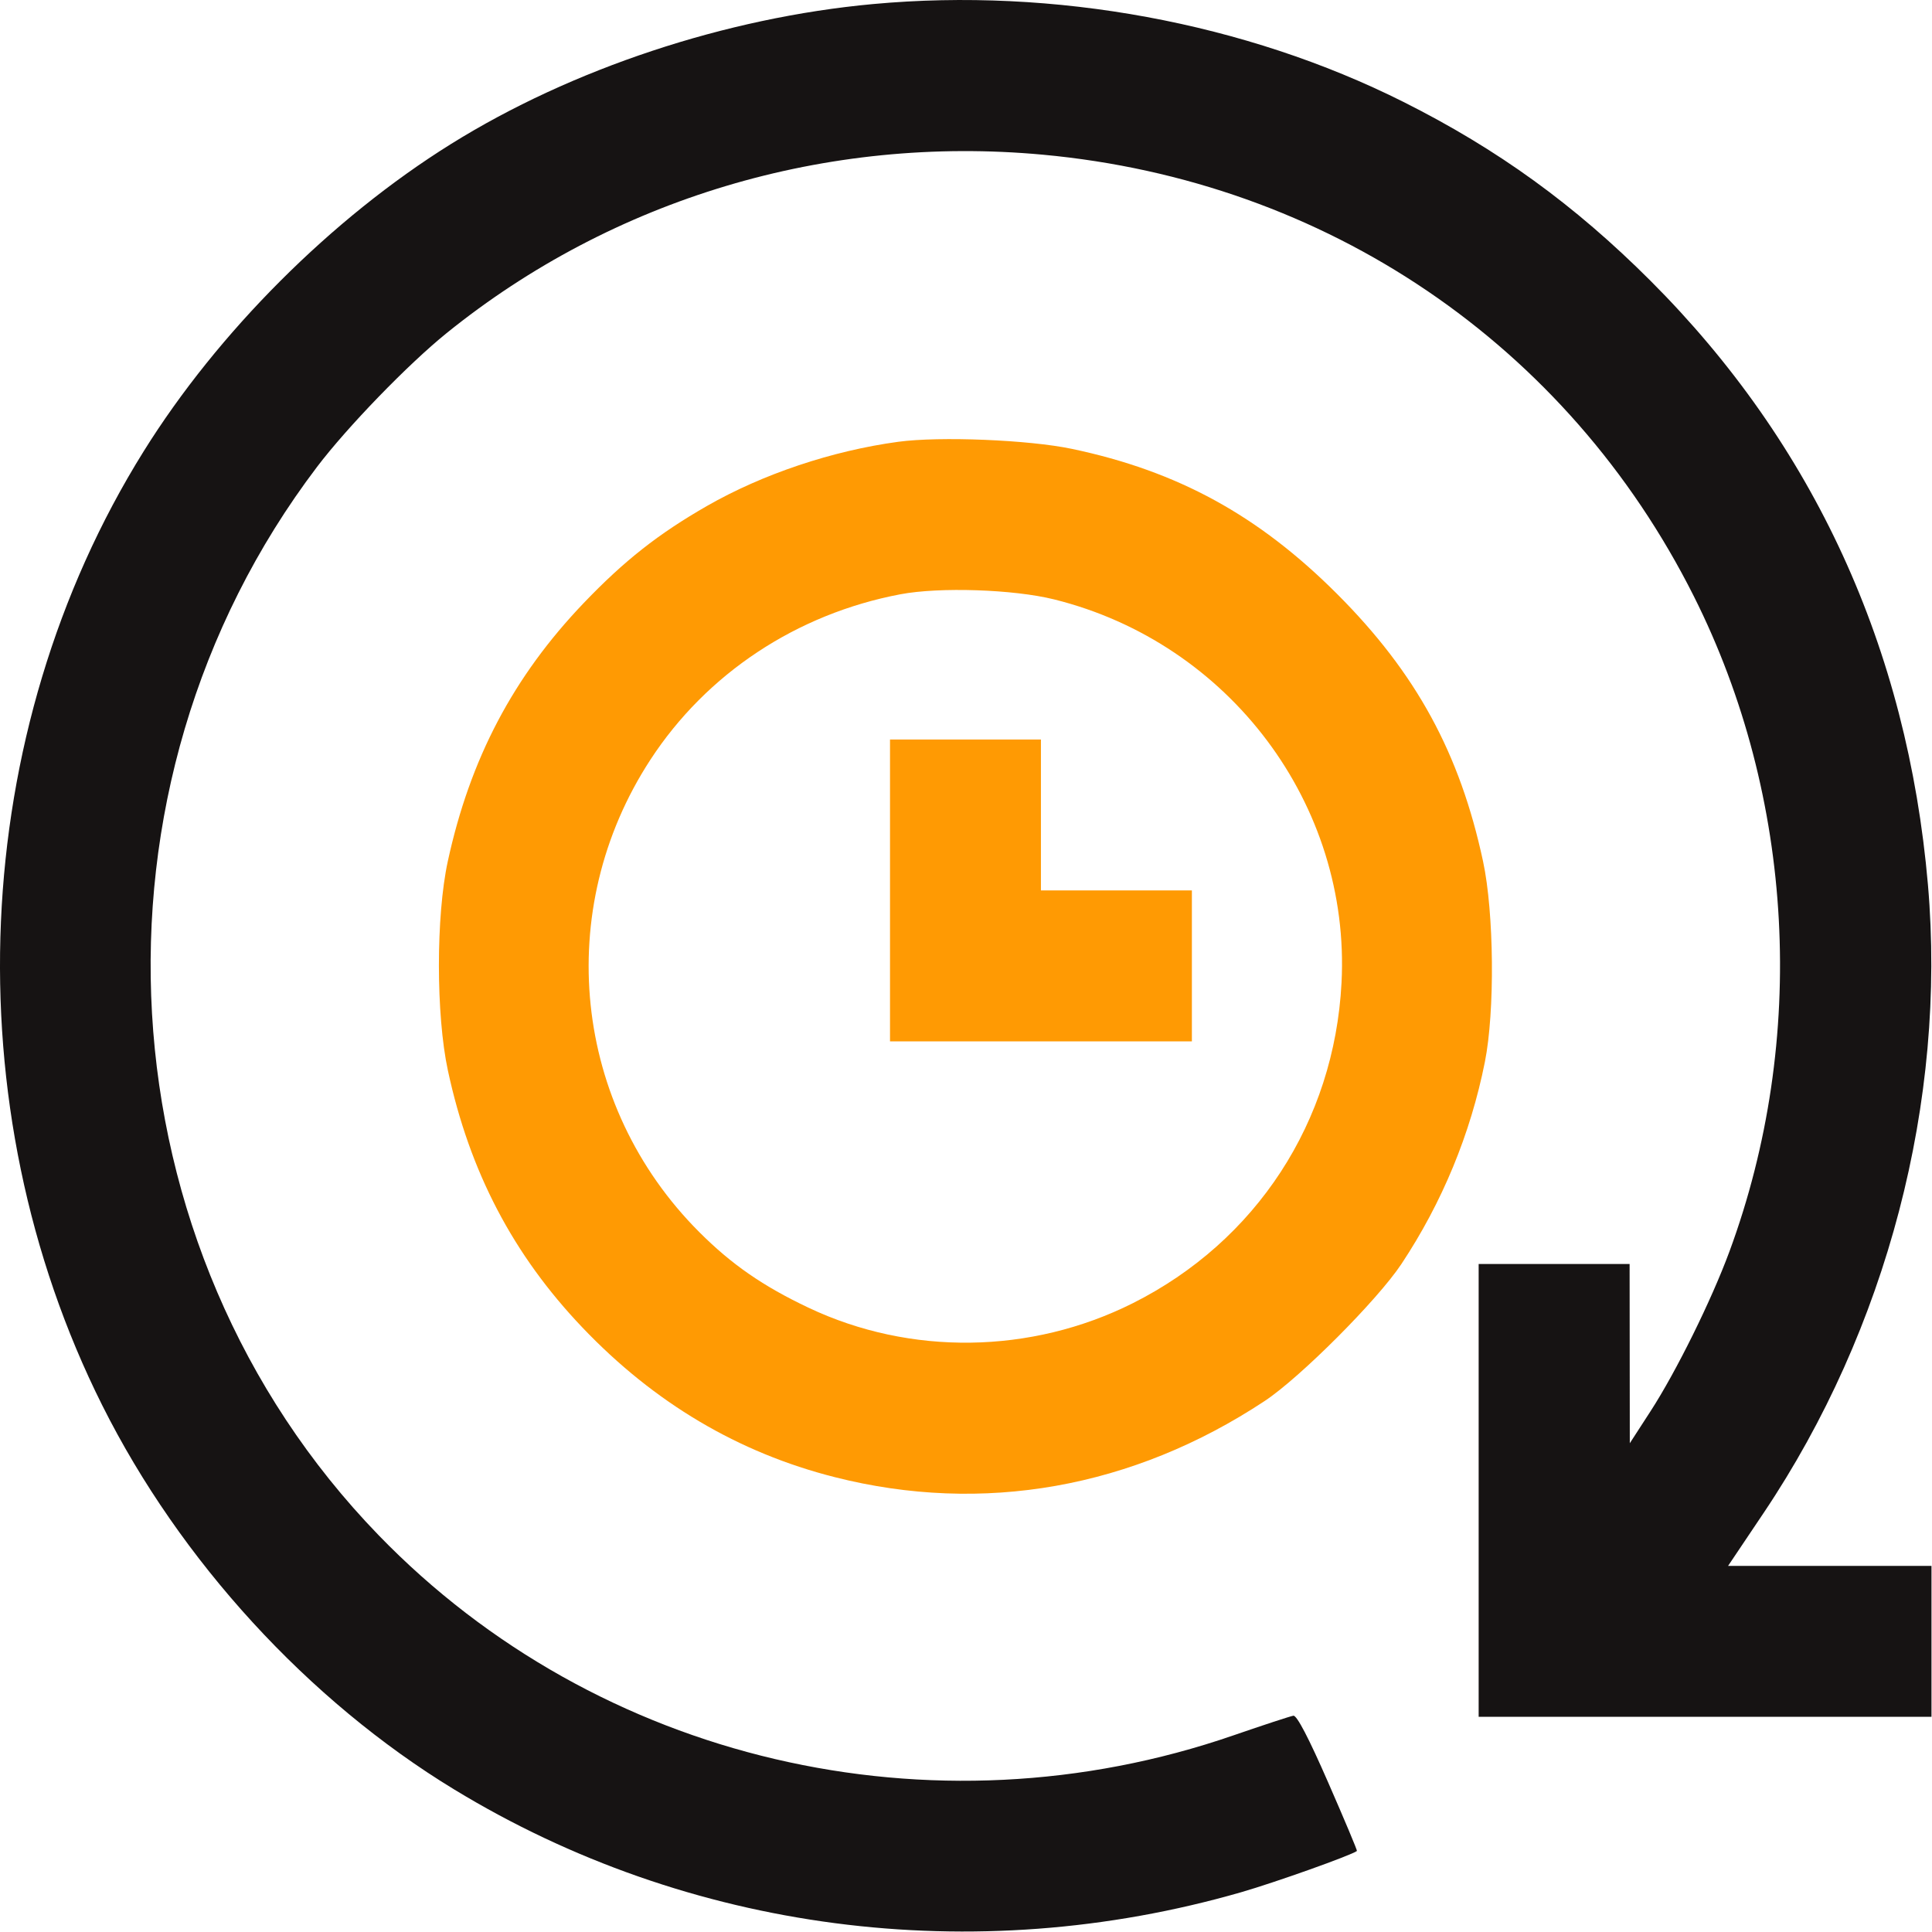
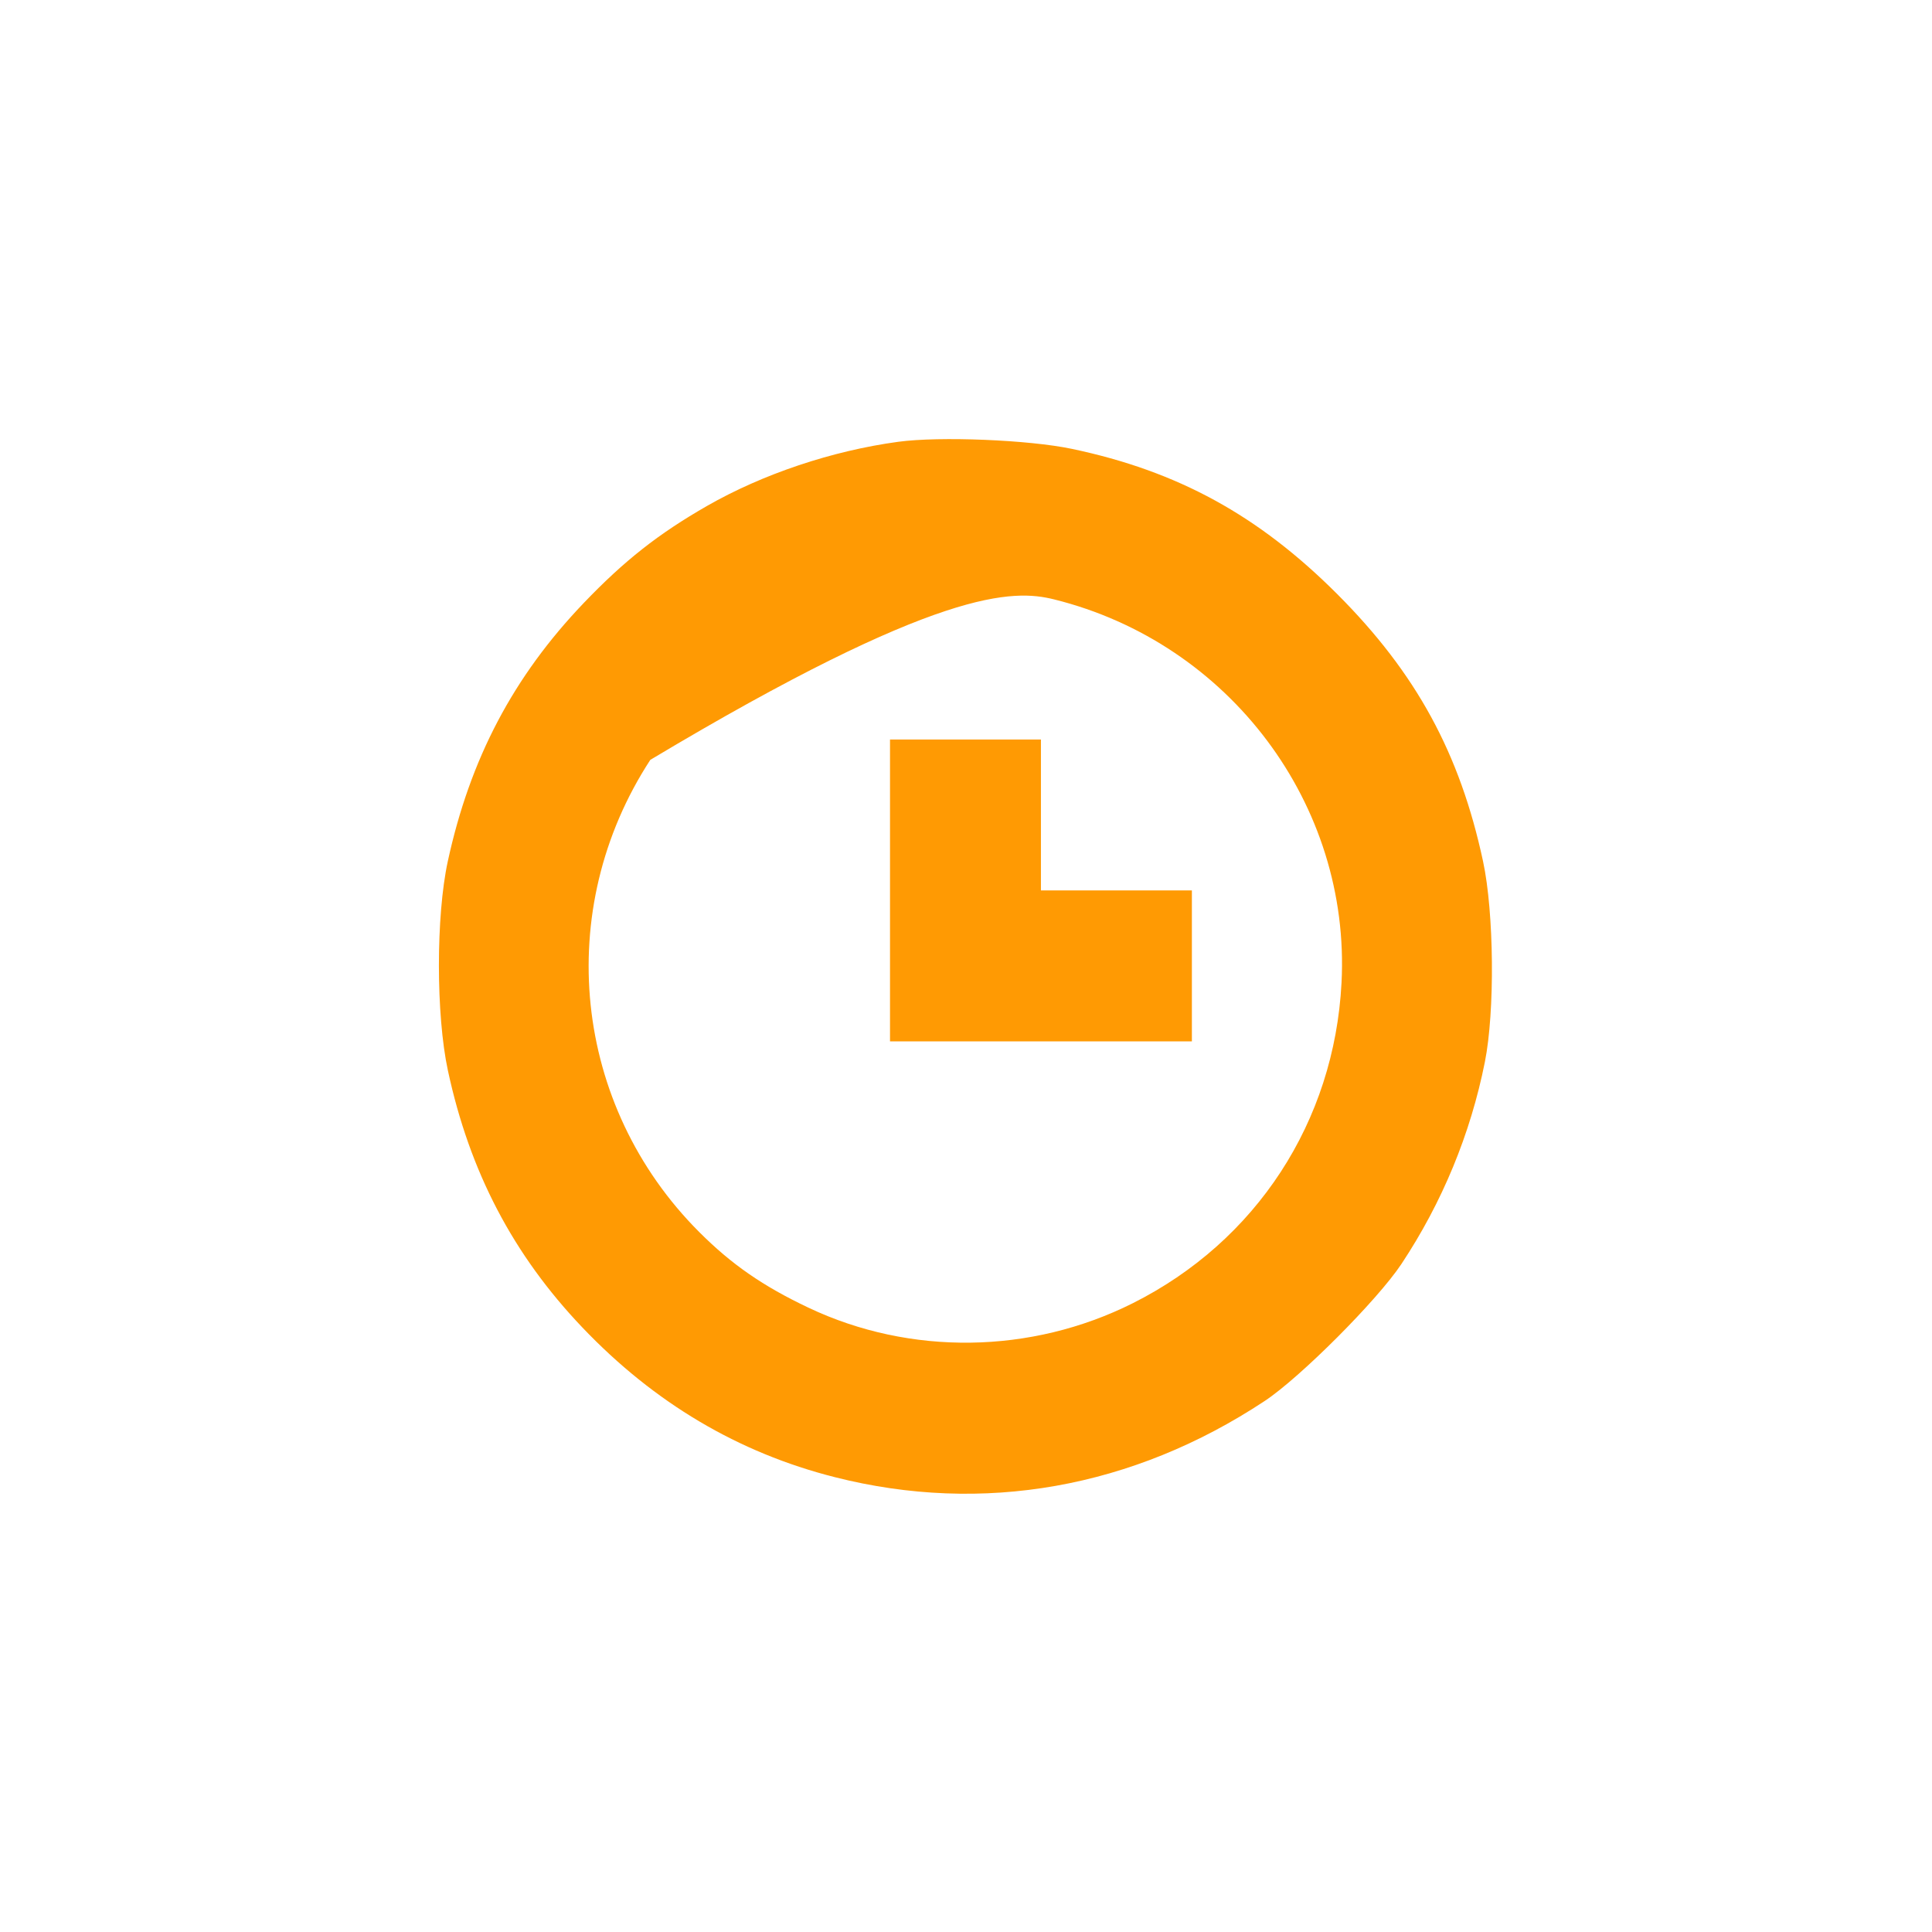
<svg xmlns="http://www.w3.org/2000/svg" width="60" height="60" viewBox="0 0 60 60" fill="none">
  <g clip-path="url(#clip0_3_926)">
-     <path fill-rule="evenodd" clip-rule="evenodd" d="M27.113 0.126C22.543 0.547 17.755 2.135 14.003 4.474C10.3 6.783 6.769 10.314 4.461 14.017C-0.983 22.747 -1.485 34.34 3.178 43.649C5.594 48.472 9.574 52.816 14.105 55.573C21.377 60 30.234 61.157 38.541 58.766C39.603 58.46 41.98 57.613 42.141 57.483C42.156 57.471 41.755 56.515 41.249 55.359C40.644 53.974 40.275 53.267 40.167 53.283C40.077 53.297 39.239 53.571 38.304 53.894C28.939 57.127 18.553 54.694 11.757 47.676C3.106 38.744 2.283 24.473 9.844 14.502C10.787 13.259 12.67 11.315 13.87 10.345C19.041 6.168 25.673 4.183 32.386 4.804C41.192 5.618 48.679 10.697 52.606 18.522C55.734 24.756 56.141 32.277 53.707 38.873C53.147 40.388 52.058 42.593 51.26 43.825L50.615 44.821L50.612 42.038L50.609 39.255H48.265H45.921V46.286V53.317H52.952H59.984V50.974V48.63H56.825H53.667L54.773 46.983C58.601 41.281 60.455 34.191 59.874 27.477C59.237 20.125 56.327 13.789 51.259 8.721C48.897 6.36 46.517 4.636 43.587 3.166C38.682 0.704 32.739 -0.392 27.113 0.126Z" fill="#161313" />
-     <path fill-rule="evenodd" clip-rule="evenodd" d="M27.898 13.72C25.848 13.997 23.683 14.723 21.956 15.713C20.444 16.58 19.39 17.41 18.134 18.721C15.942 21.01 14.597 23.566 13.906 26.752C13.538 28.45 13.539 31.519 13.909 33.242C14.584 36.388 15.936 38.971 18.089 41.229C20.319 43.568 22.928 45.115 25.923 45.874C30.52 47.041 35.179 46.216 39.273 43.511C40.374 42.784 42.778 40.376 43.522 39.255C44.789 37.344 45.667 35.22 46.114 32.981C46.428 31.411 46.4 28.347 46.058 26.752C45.339 23.394 43.978 20.901 41.529 18.45C39.085 16.005 36.576 14.631 33.288 13.94C31.952 13.659 29.184 13.546 27.898 13.72ZM32.737 18.615C38.189 19.97 41.952 24.992 41.662 30.524C41.437 34.837 39.016 38.55 35.175 40.475C32.02 42.056 28.266 42.108 25.111 40.613C23.693 39.941 22.722 39.269 21.717 38.264C17.786 34.334 17.157 28.261 20.196 23.598C21.943 20.918 24.74 19.066 27.961 18.456C29.178 18.225 31.478 18.302 32.737 18.615ZM27.64 27.653V32.341H32.327H37.015V29.997V27.653H34.671H32.327V25.309V22.966H29.984H27.64V27.653Z" fill="#FF9A03" />
+     <path fill-rule="evenodd" clip-rule="evenodd" d="M27.898 13.72C25.848 13.997 23.683 14.723 21.956 15.713C20.444 16.58 19.39 17.41 18.134 18.721C15.942 21.01 14.597 23.566 13.906 26.752C13.538 28.45 13.539 31.519 13.909 33.242C14.584 36.388 15.936 38.971 18.089 41.229C20.319 43.568 22.928 45.115 25.923 45.874C30.52 47.041 35.179 46.216 39.273 43.511C40.374 42.784 42.778 40.376 43.522 39.255C44.789 37.344 45.667 35.22 46.114 32.981C46.428 31.411 46.4 28.347 46.058 26.752C45.339 23.394 43.978 20.901 41.529 18.45C39.085 16.005 36.576 14.631 33.288 13.94C31.952 13.659 29.184 13.546 27.898 13.72ZM32.737 18.615C38.189 19.97 41.952 24.992 41.662 30.524C41.437 34.837 39.016 38.55 35.175 40.475C32.02 42.056 28.266 42.108 25.111 40.613C23.693 39.941 22.722 39.269 21.717 38.264C17.786 34.334 17.157 28.261 20.196 23.598C29.178 18.225 31.478 18.302 32.737 18.615ZM27.64 27.653V32.341H32.327H37.015V29.997V27.653H34.671H32.327V25.309V22.966H29.984H27.64V27.653Z" fill="#FF9A03" />
  </g>
  <defs>
    <clipPath id="clip0_3_926">
      <rect width="60" height="60" fill="white" />
    </clipPath>
  </defs>
</svg>